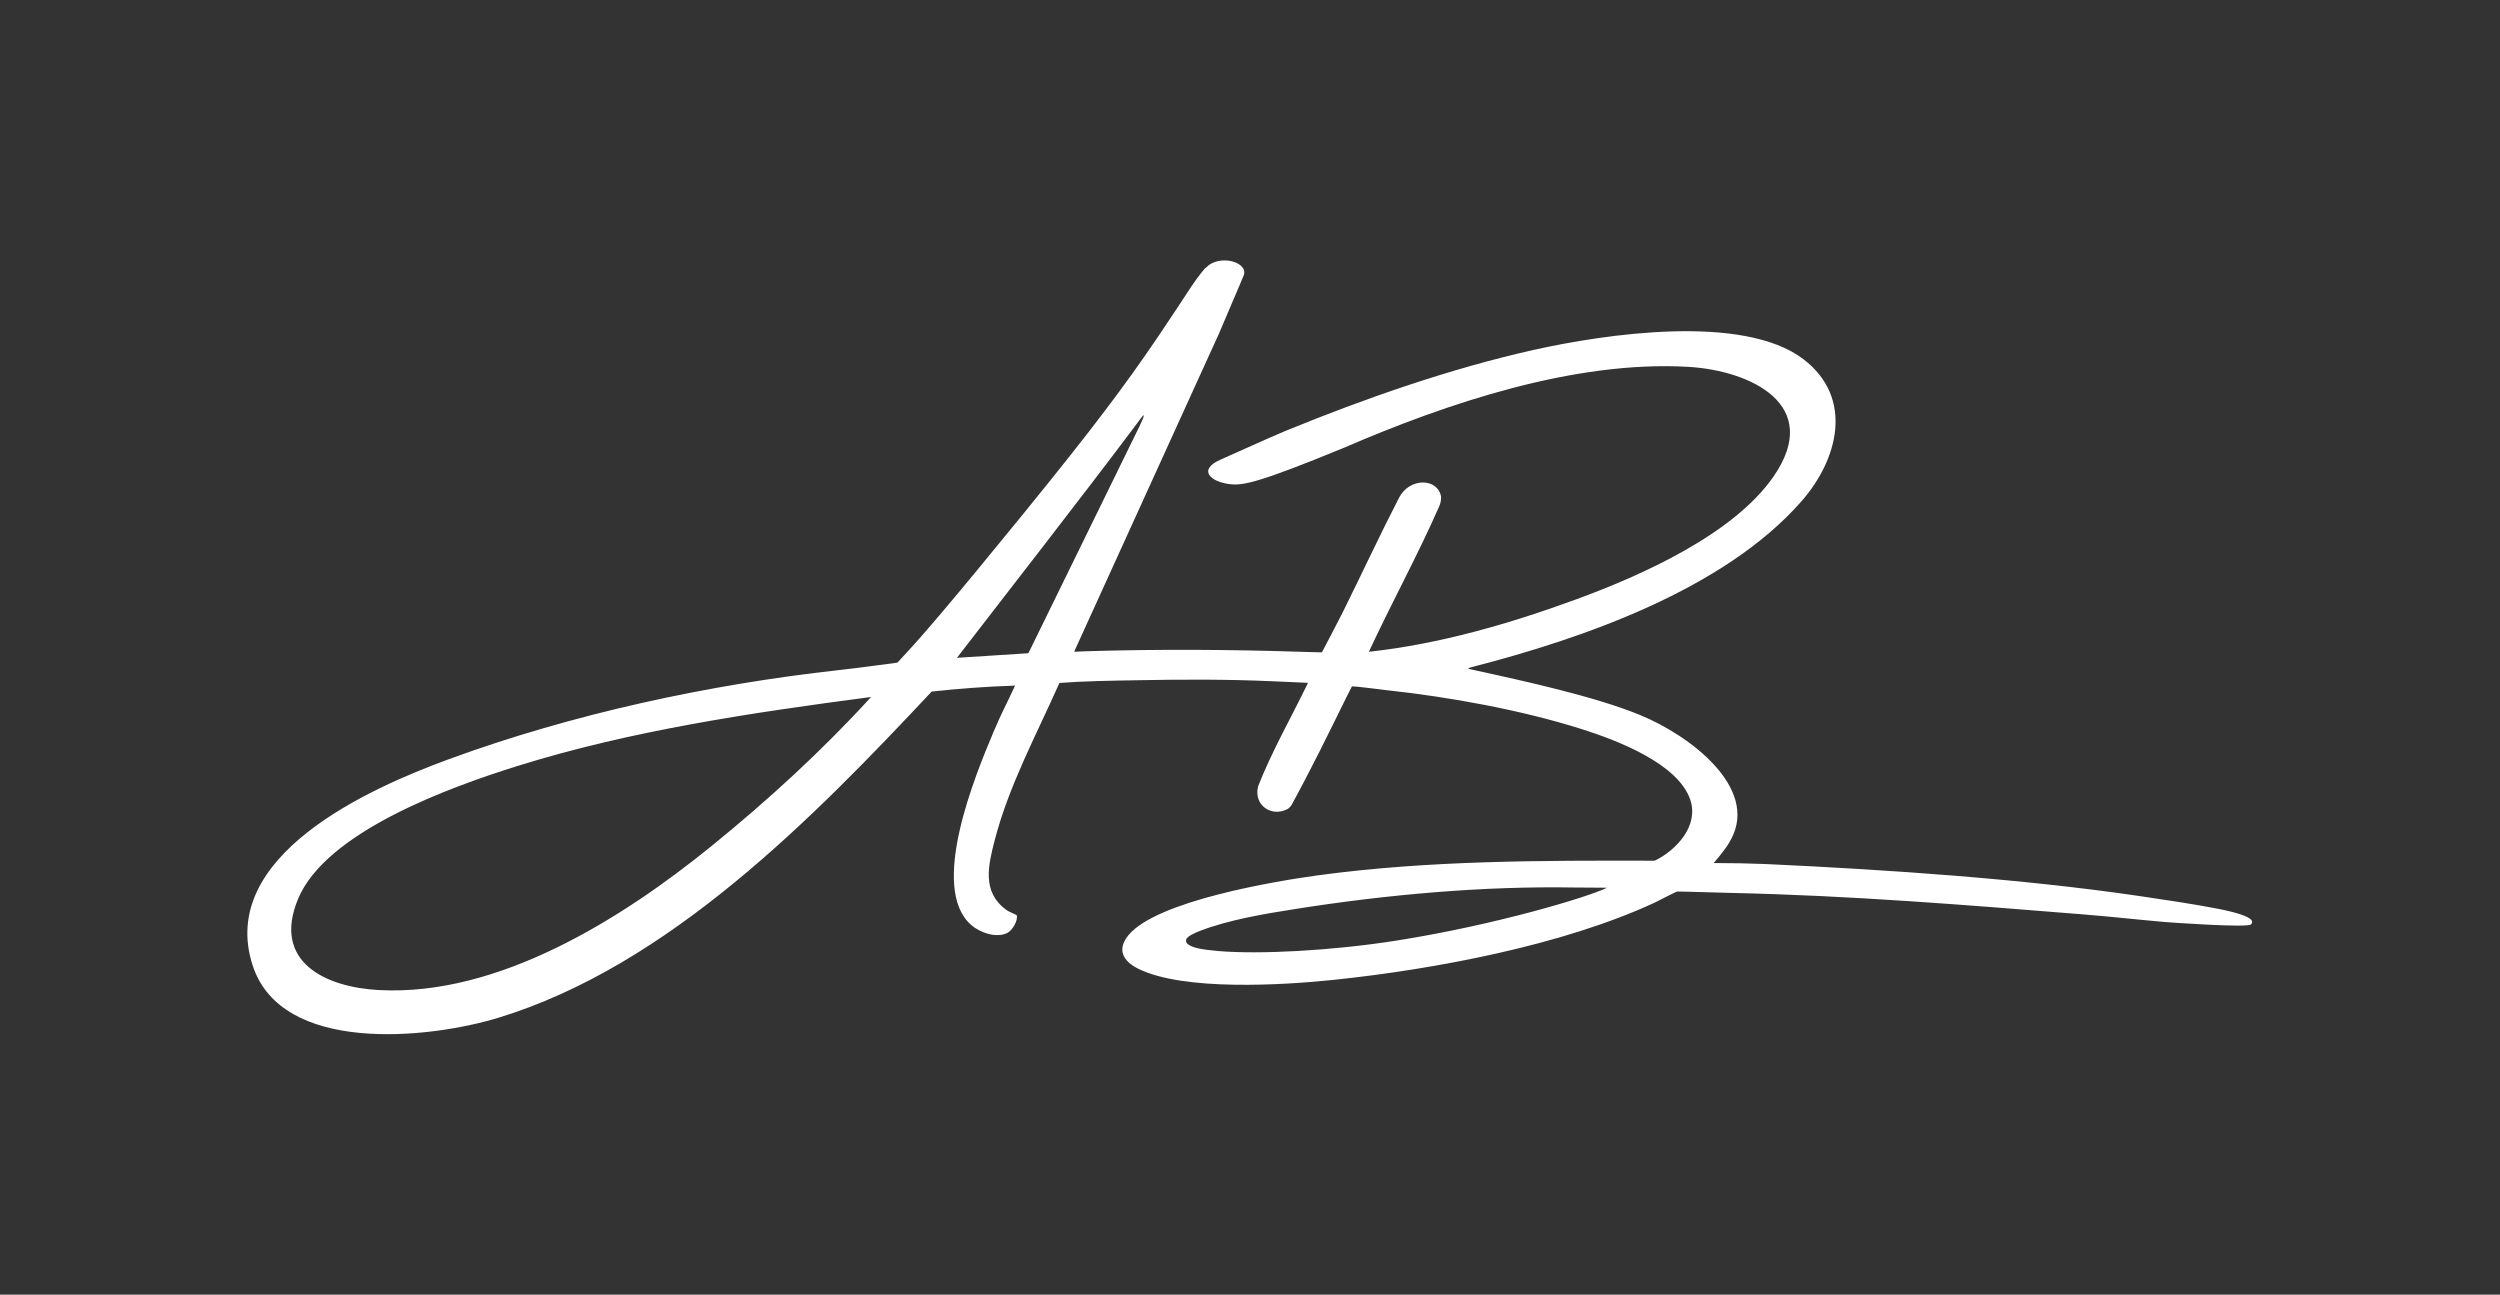
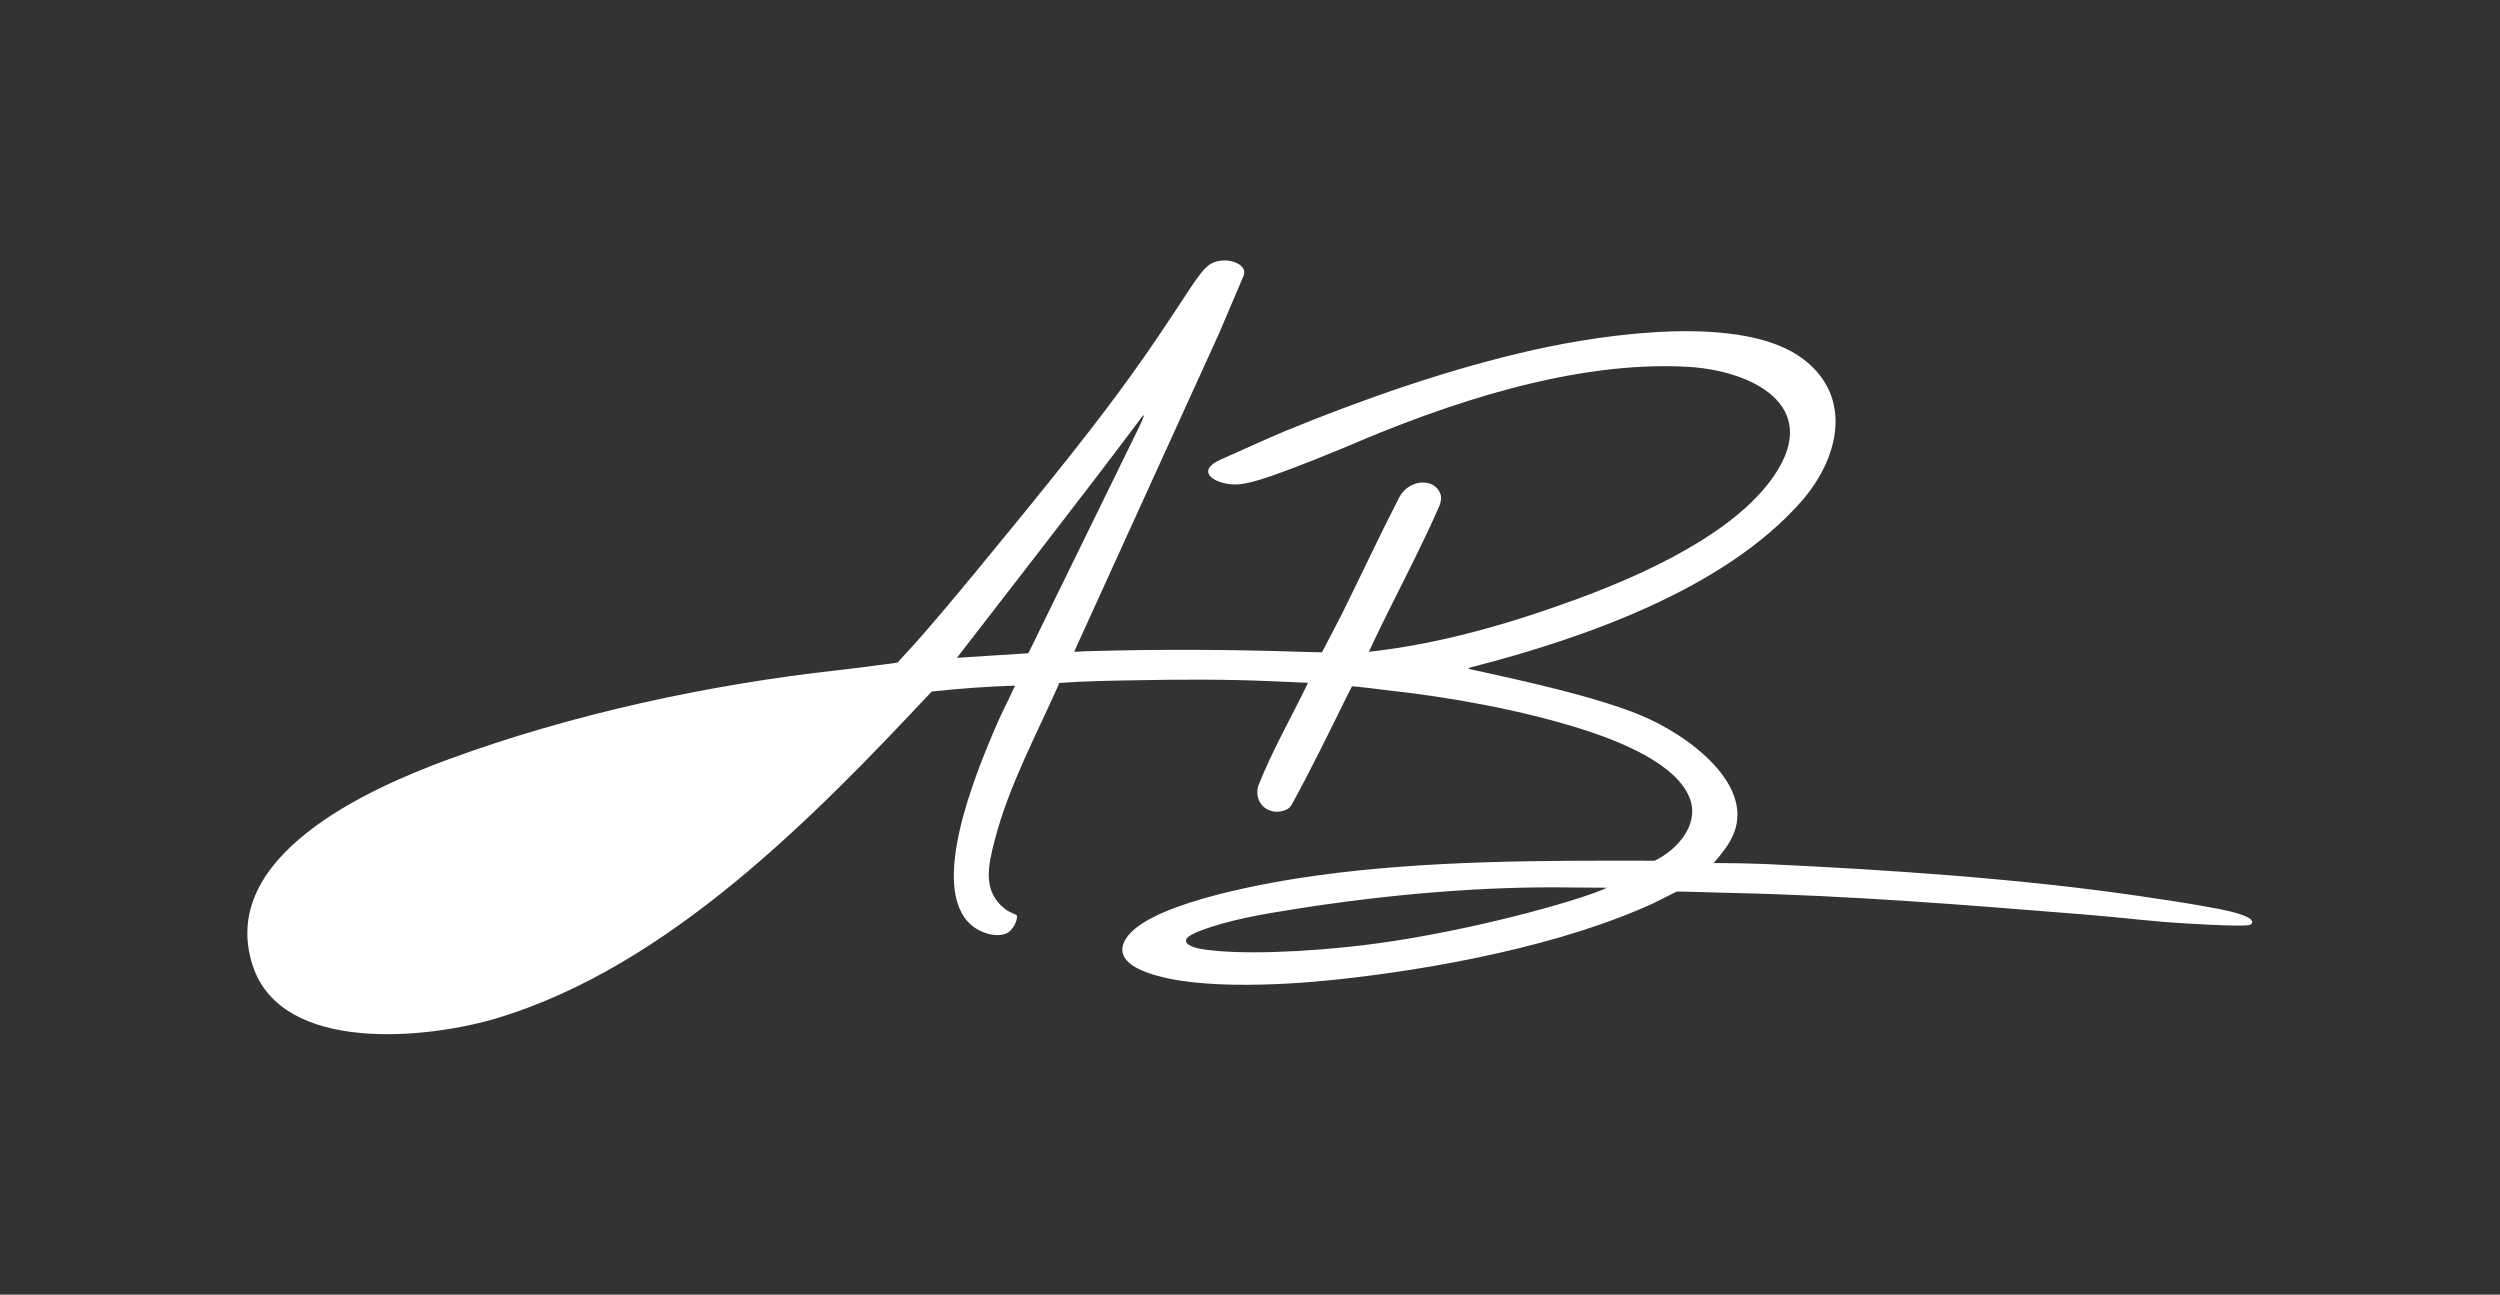
<svg xmlns="http://www.w3.org/2000/svg" id="Layer_1" data-name="Layer 1" viewBox="0 0 224 116">
  <rect x="0" y="0" width="224" height="116" fill="#333333" stroke="none" />
  <defs>
    <style>
      .cls-1 {
        fill: #fff;
      }
    </style>
  </defs>
-   <path class="cls-1" d="M108.04,24.01c.37-.44.93-.57.93-.57.21-.07.7-.17,1.3-.05.72.14,1.39.61,1.18,1.25-.09.26-2.03,4.75-2.23,5.25l-12.96,28.47s0,.04.03.04c.56-.04.94-.04,1.46-.06,6.18-.18,12.59-.14,18.78.06.46.01,1.43.05,1.9.05,0,0,.02,0,.02-.01.11-.21,1.63-3.1,1.84-3.54,1.71-3.44,3.32-6.92,5.08-10.33.92-1.75,3.34-1.76,3.73-.17.07.27-.03.69-.13.93-1.94,4.43-4.28,8.68-6.32,13.07,6.34-.69,12.64-2.52,18.61-4.71,5.79-2.12,14.09-5.82,17.66-11.01,4.42-6.41-2.06-9.48-7.65-9.81-10.18-.59-21.62,3.26-30.85,7.25-7.66,3.15-9.05,3.4-10.22,3.26-1.73-.2-2.94-1.28-.81-2.21,1.34-.58,4.31-1.95,5.79-2.56,7.08-2.9,14.81-5.6,22.29-7.27,6.29-1.4,18.72-3.27,24.11.84,4.55,3.47,3.13,8.99-.19,12.76-6.93,7.88-19.54,12.26-29.47,14.82-.05.01-.27.08-.31.09-.07.02-.05.06.02.08.04.02.1.03.14.04,5,1.09,11.12,2.44,15.12,4.07,4.54,1.85,10.64,6.5,8.25,11.09-.1.2-.18.33-.37.64-.08.13-.15.21-.32.44-.22.3-.46.6-.73.91-.06.07-.12.14-.18.21.04,0,.14,0,.27,0,1.47,0,2.96.03,4.43.09,11.04.51,22.97,1.33,33.35,2.85,2.24.33,4.9.72,7.16,1.16,3.43.68,3.14,1.19,2.93,1.4-.31.31-7.16-.17-7.74-.22-3.48-.31-3.88-.4-7.4-.69-10.42-.84-20.8-1.68-31.26-1.91-1.12-.02-4.2-.13-5.01-.13-.07,0-1.56.78-2.04,1.01-8.26,3.82-19.72,5.96-28.68,6.9-4.65.49-13.49,1.01-17.54-.98-1.38-.68-1.98-1.72-.88-3.04,2.54-3.04,13.01-4.8,16.95-5.34,9.95-1.35,20.07-1.33,30.1-1.31.05,0,.1-.01.14-.03,1.9-.94,3.91-3.1,3.13-5.43-1.1-3.27-6.64-5.35-9.69-6.32-5.41-1.72-11.87-2.89-17.52-3.5-.46-.05-2.6-.34-3.09-.34,0,0-.01,0-.02.01-.05.1-.38.75-.48.94-1.6,3.25-3.18,6.49-4.92,9.66-.01.02-.02.04-.05.08-.03.04-.05.06-.05.06-.14.17-.21.21-.29.25-1.43.74-3.05-.37-2.61-2.06h0c1.24-3.15,2.98-6.18,4.45-9.22,0-.02,0-.04-.02-.04l-3.13-.14c-4.06-.18-8.11-.17-12.18-.09-2.3.04-4.63.07-6.91.24,0,0-.02,0-.02.01-2.02,4.56-4.52,9.18-5.78,14.03-.59,2.29-1.2,4.68,1.04,6.31.22.16.91.42.92.47.13.49-.41,1.37-.86,1.59-1.01.48-2.47-.05-3.24-.74-3.78-3.35.41-13.45,1.99-17.21.8-1.9,1.07-2.29,1.96-4.22-2.56.08-4.92.26-7.45.53,0,0-.01,0-.02,0-10.59,11.3-23.59,24.6-38.86,29.24-6.22,1.89-19.38,3.28-21.98-4.69-3.19-9.8,10.4-15.86,17.56-18.48,11.03-4.05,23.29-6.7,34.96-7.99,2.6-.29,3.7-.48,5.24-.67.04,0,.44-.49.92-.99,1.32-1.42,3.8-4.27,10.4-12.38,3.14-3.86,5.59-6.95,7.35-9.29,1.6-2.11,3.12-4.22,4.69-6.54,2.86-4.22,3.03-4.73,4.24-6.17h0s0,0,0,0ZM85.75,58.94c2.13-.13,4.26-.27,6.39-.41,0,0-.02.02.15-.3l9.8-20.02c.78-1.64.16-.77.16-.77-.13.16-.4.54-.59.79-5.01,6.67-10.82,14.09-15.91,20.7h0ZM78.05,62.45c-10.62,1.4-21.52,3-31.74,6.2-5.87,1.84-17.11,5.85-19.61,11.91-2.33,5.64,2.48,7.9,7.26,8.15,10.71.57,21.76-6.39,29.75-12.87,5.09-4.13,9.93-8.56,14.34-13.39h0ZM141.03,79.52c-8.12-.14-16.8.63-25.06,1.94-2.73.43-5.89.96-8.46,1.95-.28.11-1.18.47-1.23.79-.02.12-.03.24.13.38.38.32,1.16.5,2.71.63,3.67.32,10.18-.02,15.92-.92,8.92-1.4,17.25-3.91,18.95-4.75l-2.95-.02Z" />
+   <path class="cls-1" d="M108.04,24.01c.37-.44.93-.57.93-.57.21-.07.7-.17,1.3-.05.72.14,1.39.61,1.18,1.25-.09.26-2.03,4.75-2.23,5.25l-12.96,28.47s0,.04.03.04c.56-.04.94-.04,1.46-.06,6.18-.18,12.59-.14,18.78.06.46.01,1.43.05,1.9.05,0,0,.02,0,.02-.01.11-.21,1.63-3.1,1.84-3.54,1.71-3.44,3.32-6.92,5.08-10.33.92-1.75,3.34-1.76,3.73-.17.07.27-.03.69-.13.93-1.94,4.43-4.28,8.68-6.32,13.07,6.34-.69,12.64-2.52,18.61-4.71,5.79-2.12,14.09-5.82,17.66-11.01,4.42-6.41-2.06-9.48-7.65-9.81-10.18-.59-21.62,3.26-30.85,7.25-7.66,3.15-9.05,3.4-10.22,3.26-1.73-.2-2.94-1.28-.81-2.21,1.34-.58,4.31-1.95,5.79-2.56,7.08-2.9,14.81-5.6,22.29-7.27,6.29-1.4,18.72-3.27,24.11.84,4.55,3.47,3.13,8.99-.19,12.76-6.93,7.88-19.54,12.26-29.47,14.82-.05.01-.27.08-.31.09-.07.02-.05.06.02.08.04.02.1.03.14.04,5,1.09,11.12,2.44,15.12,4.07,4.54,1.85,10.64,6.5,8.25,11.09-.1.2-.18.33-.37.64-.08.13-.15.21-.32.44-.22.3-.46.6-.73.91-.06.07-.12.14-.18.21.04,0,.14,0,.27,0,1.47,0,2.96.03,4.43.09,11.04.51,22.97,1.33,33.35,2.85,2.24.33,4.9.72,7.16,1.16,3.43.68,3.14,1.19,2.93,1.4-.31.31-7.16-.17-7.74-.22-3.48-.31-3.88-.4-7.4-.69-10.42-.84-20.8-1.68-31.26-1.91-1.12-.02-4.2-.13-5.01-.13-.07,0-1.56.78-2.04,1.01-8.26,3.82-19.72,5.96-28.68,6.9-4.65.49-13.49,1.01-17.54-.98-1.38-.68-1.98-1.72-.88-3.04,2.54-3.04,13.01-4.8,16.95-5.34,9.95-1.35,20.07-1.33,30.1-1.31.05,0,.1-.01.14-.03,1.9-.94,3.91-3.1,3.13-5.43-1.1-3.27-6.64-5.35-9.69-6.32-5.41-1.72-11.87-2.89-17.52-3.5-.46-.05-2.6-.34-3.09-.34,0,0-.01,0-.02.01-.05.1-.38.75-.48.94-1.6,3.25-3.18,6.49-4.92,9.66-.01.02-.02.04-.05.08-.03.04-.05.06-.05.06-.14.17-.21.21-.29.25-1.43.74-3.05-.37-2.61-2.06h0c1.24-3.15,2.98-6.18,4.45-9.22,0-.02,0-.04-.02-.04l-3.13-.14c-4.06-.18-8.11-.17-12.18-.09-2.3.04-4.63.07-6.91.24,0,0-.02,0-.02.01-2.02,4.56-4.52,9.18-5.78,14.03-.59,2.29-1.2,4.68,1.04,6.31.22.16.91.42.92.47.13.49-.41,1.37-.86,1.59-1.01.48-2.47-.05-3.24-.74-3.78-3.35.41-13.45,1.99-17.21.8-1.9,1.07-2.29,1.96-4.22-2.56.08-4.92.26-7.45.53,0,0-.01,0-.02,0-10.59,11.3-23.59,24.6-38.86,29.24-6.22,1.89-19.38,3.28-21.98-4.69-3.19-9.8,10.4-15.86,17.56-18.48,11.03-4.05,23.29-6.7,34.96-7.99,2.6-.29,3.7-.48,5.24-.67.04,0,.44-.49.92-.99,1.32-1.42,3.8-4.27,10.4-12.38,3.14-3.86,5.59-6.95,7.35-9.29,1.6-2.11,3.12-4.22,4.69-6.54,2.86-4.22,3.03-4.73,4.24-6.17h0s0,0,0,0ZM85.75,58.94c2.13-.13,4.26-.27,6.39-.41,0,0-.02.02.15-.3l9.8-20.02c.78-1.64.16-.77.16-.77-.13.16-.4.54-.59.79-5.01,6.67-10.82,14.09-15.91,20.7h0ZM78.05,62.45h0ZM141.03,79.52c-8.12-.14-16.8.63-25.06,1.94-2.73.43-5.89.96-8.46,1.95-.28.11-1.18.47-1.23.79-.02.12-.03.24.13.38.38.32,1.16.5,2.71.63,3.67.32,10.18-.02,15.92-.92,8.92-1.4,17.25-3.91,18.95-4.75l-2.95-.02Z" />
</svg>